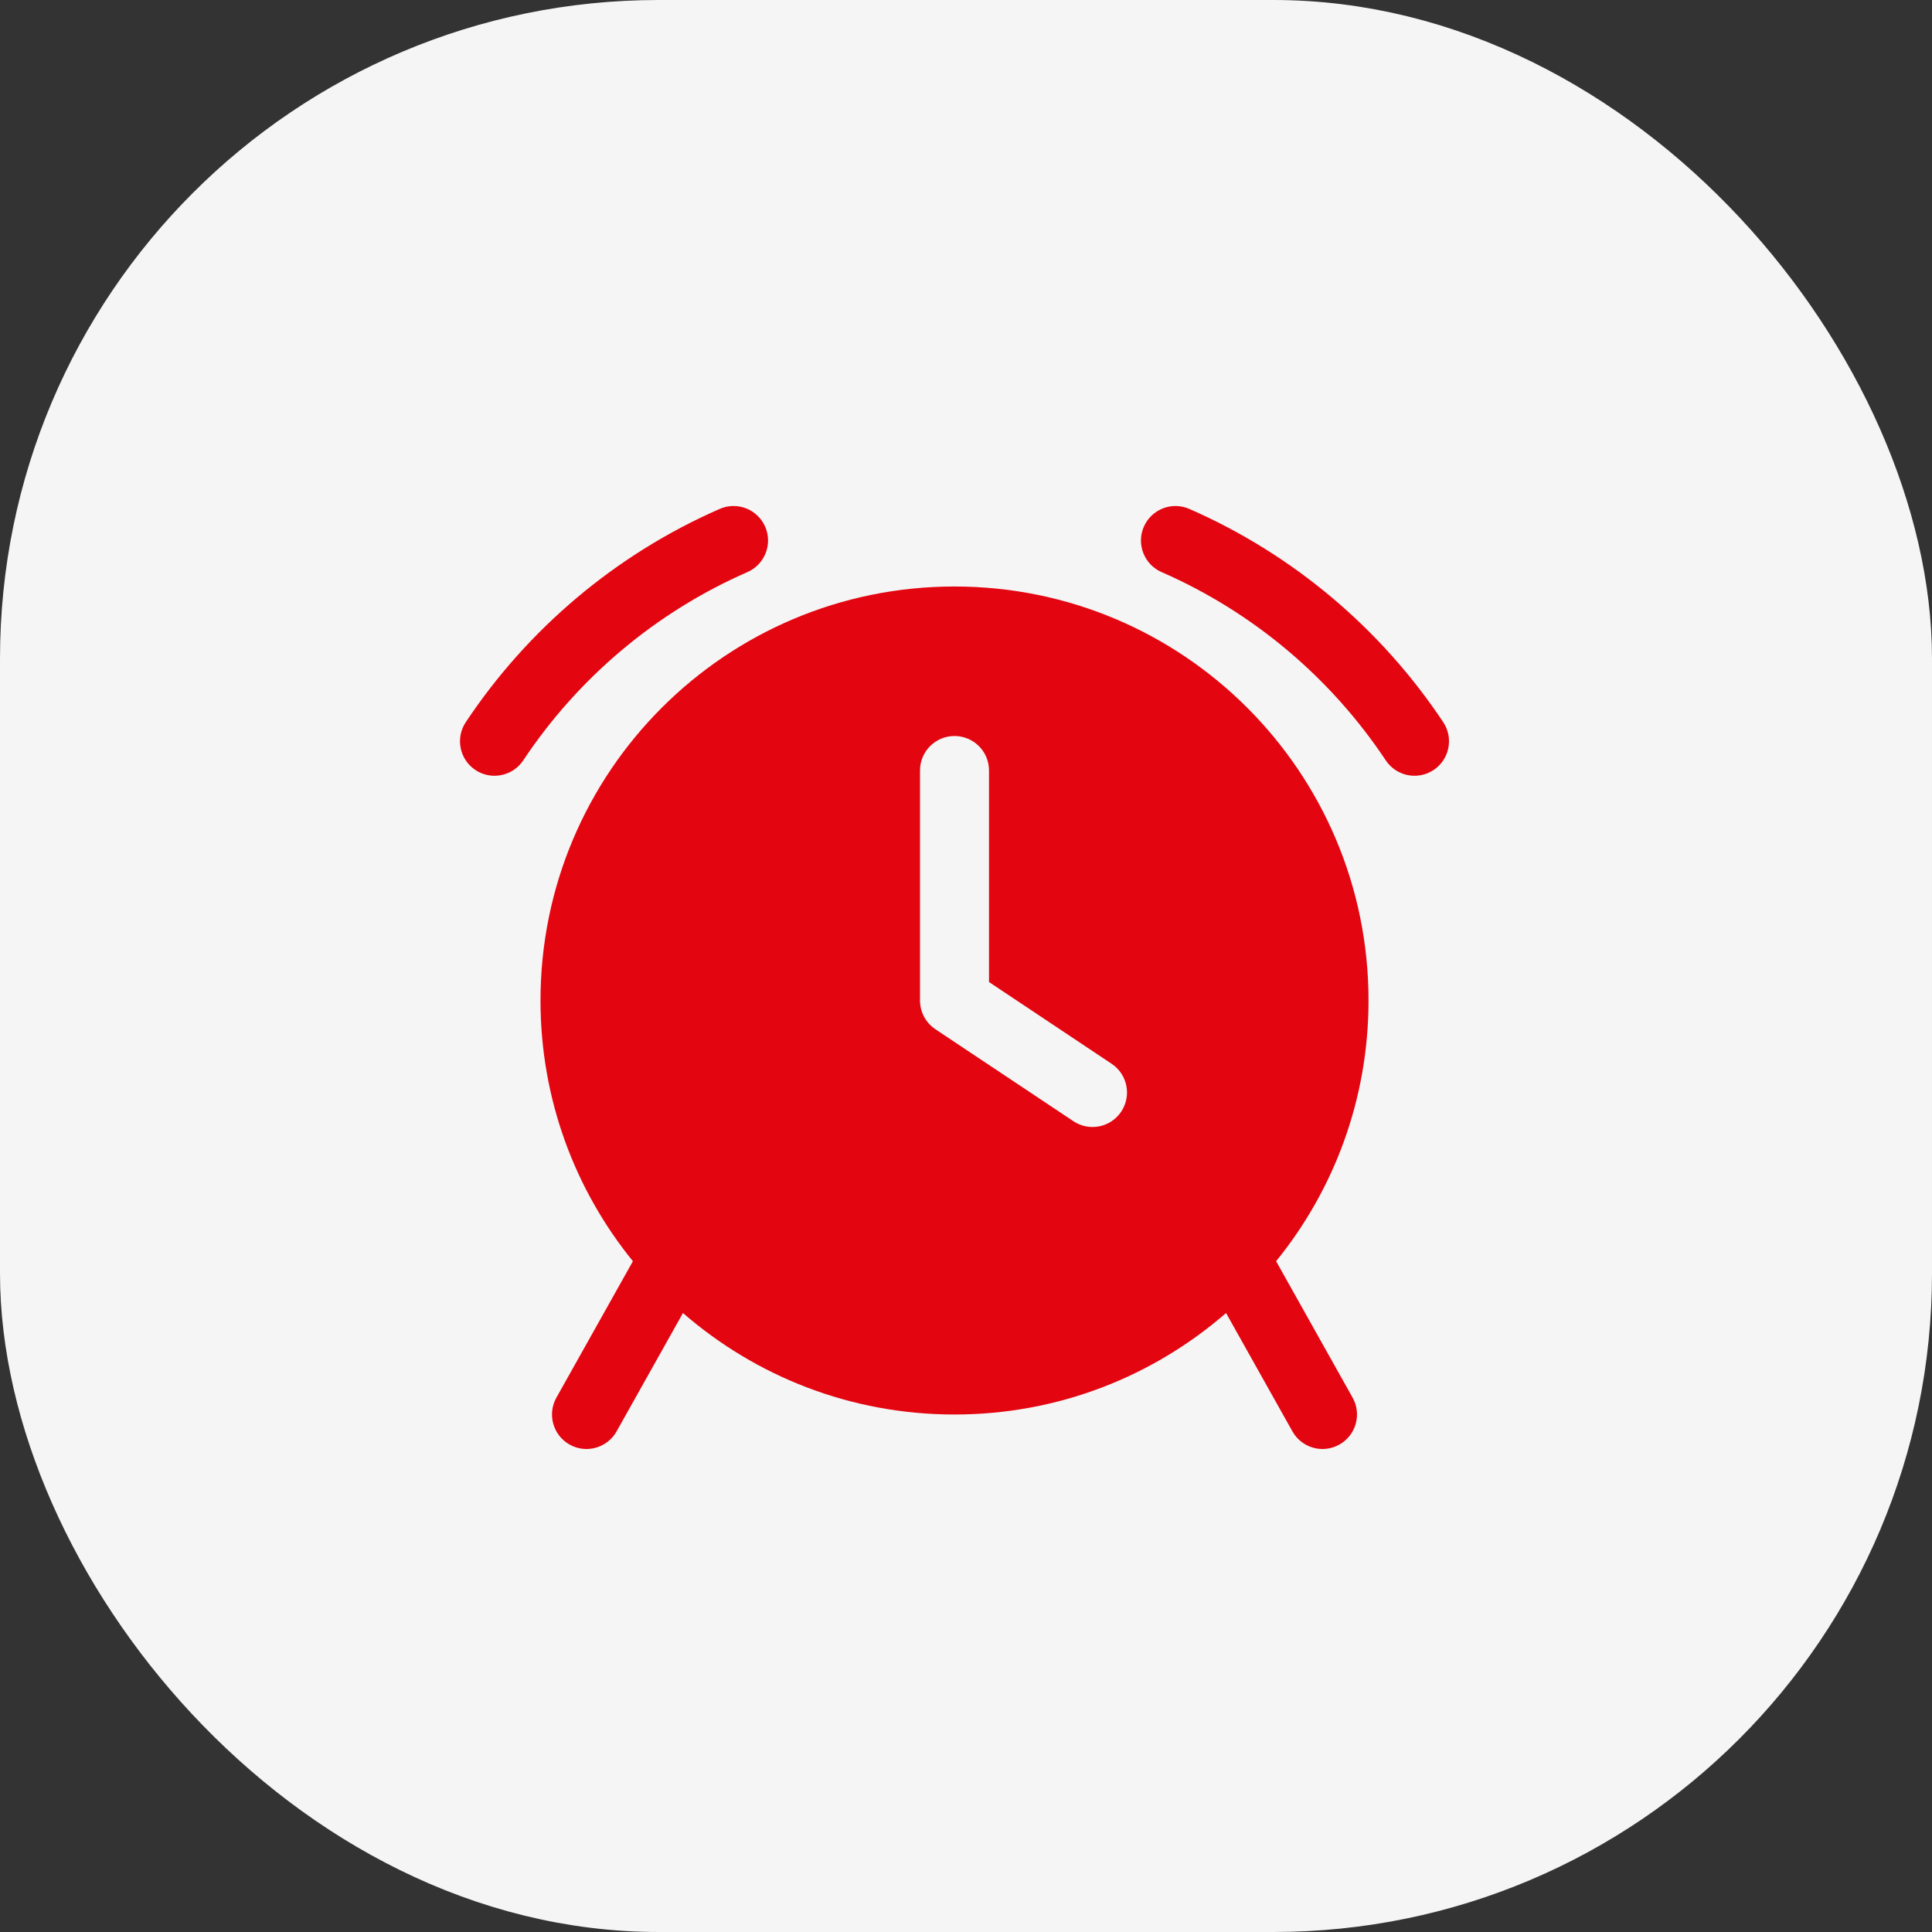
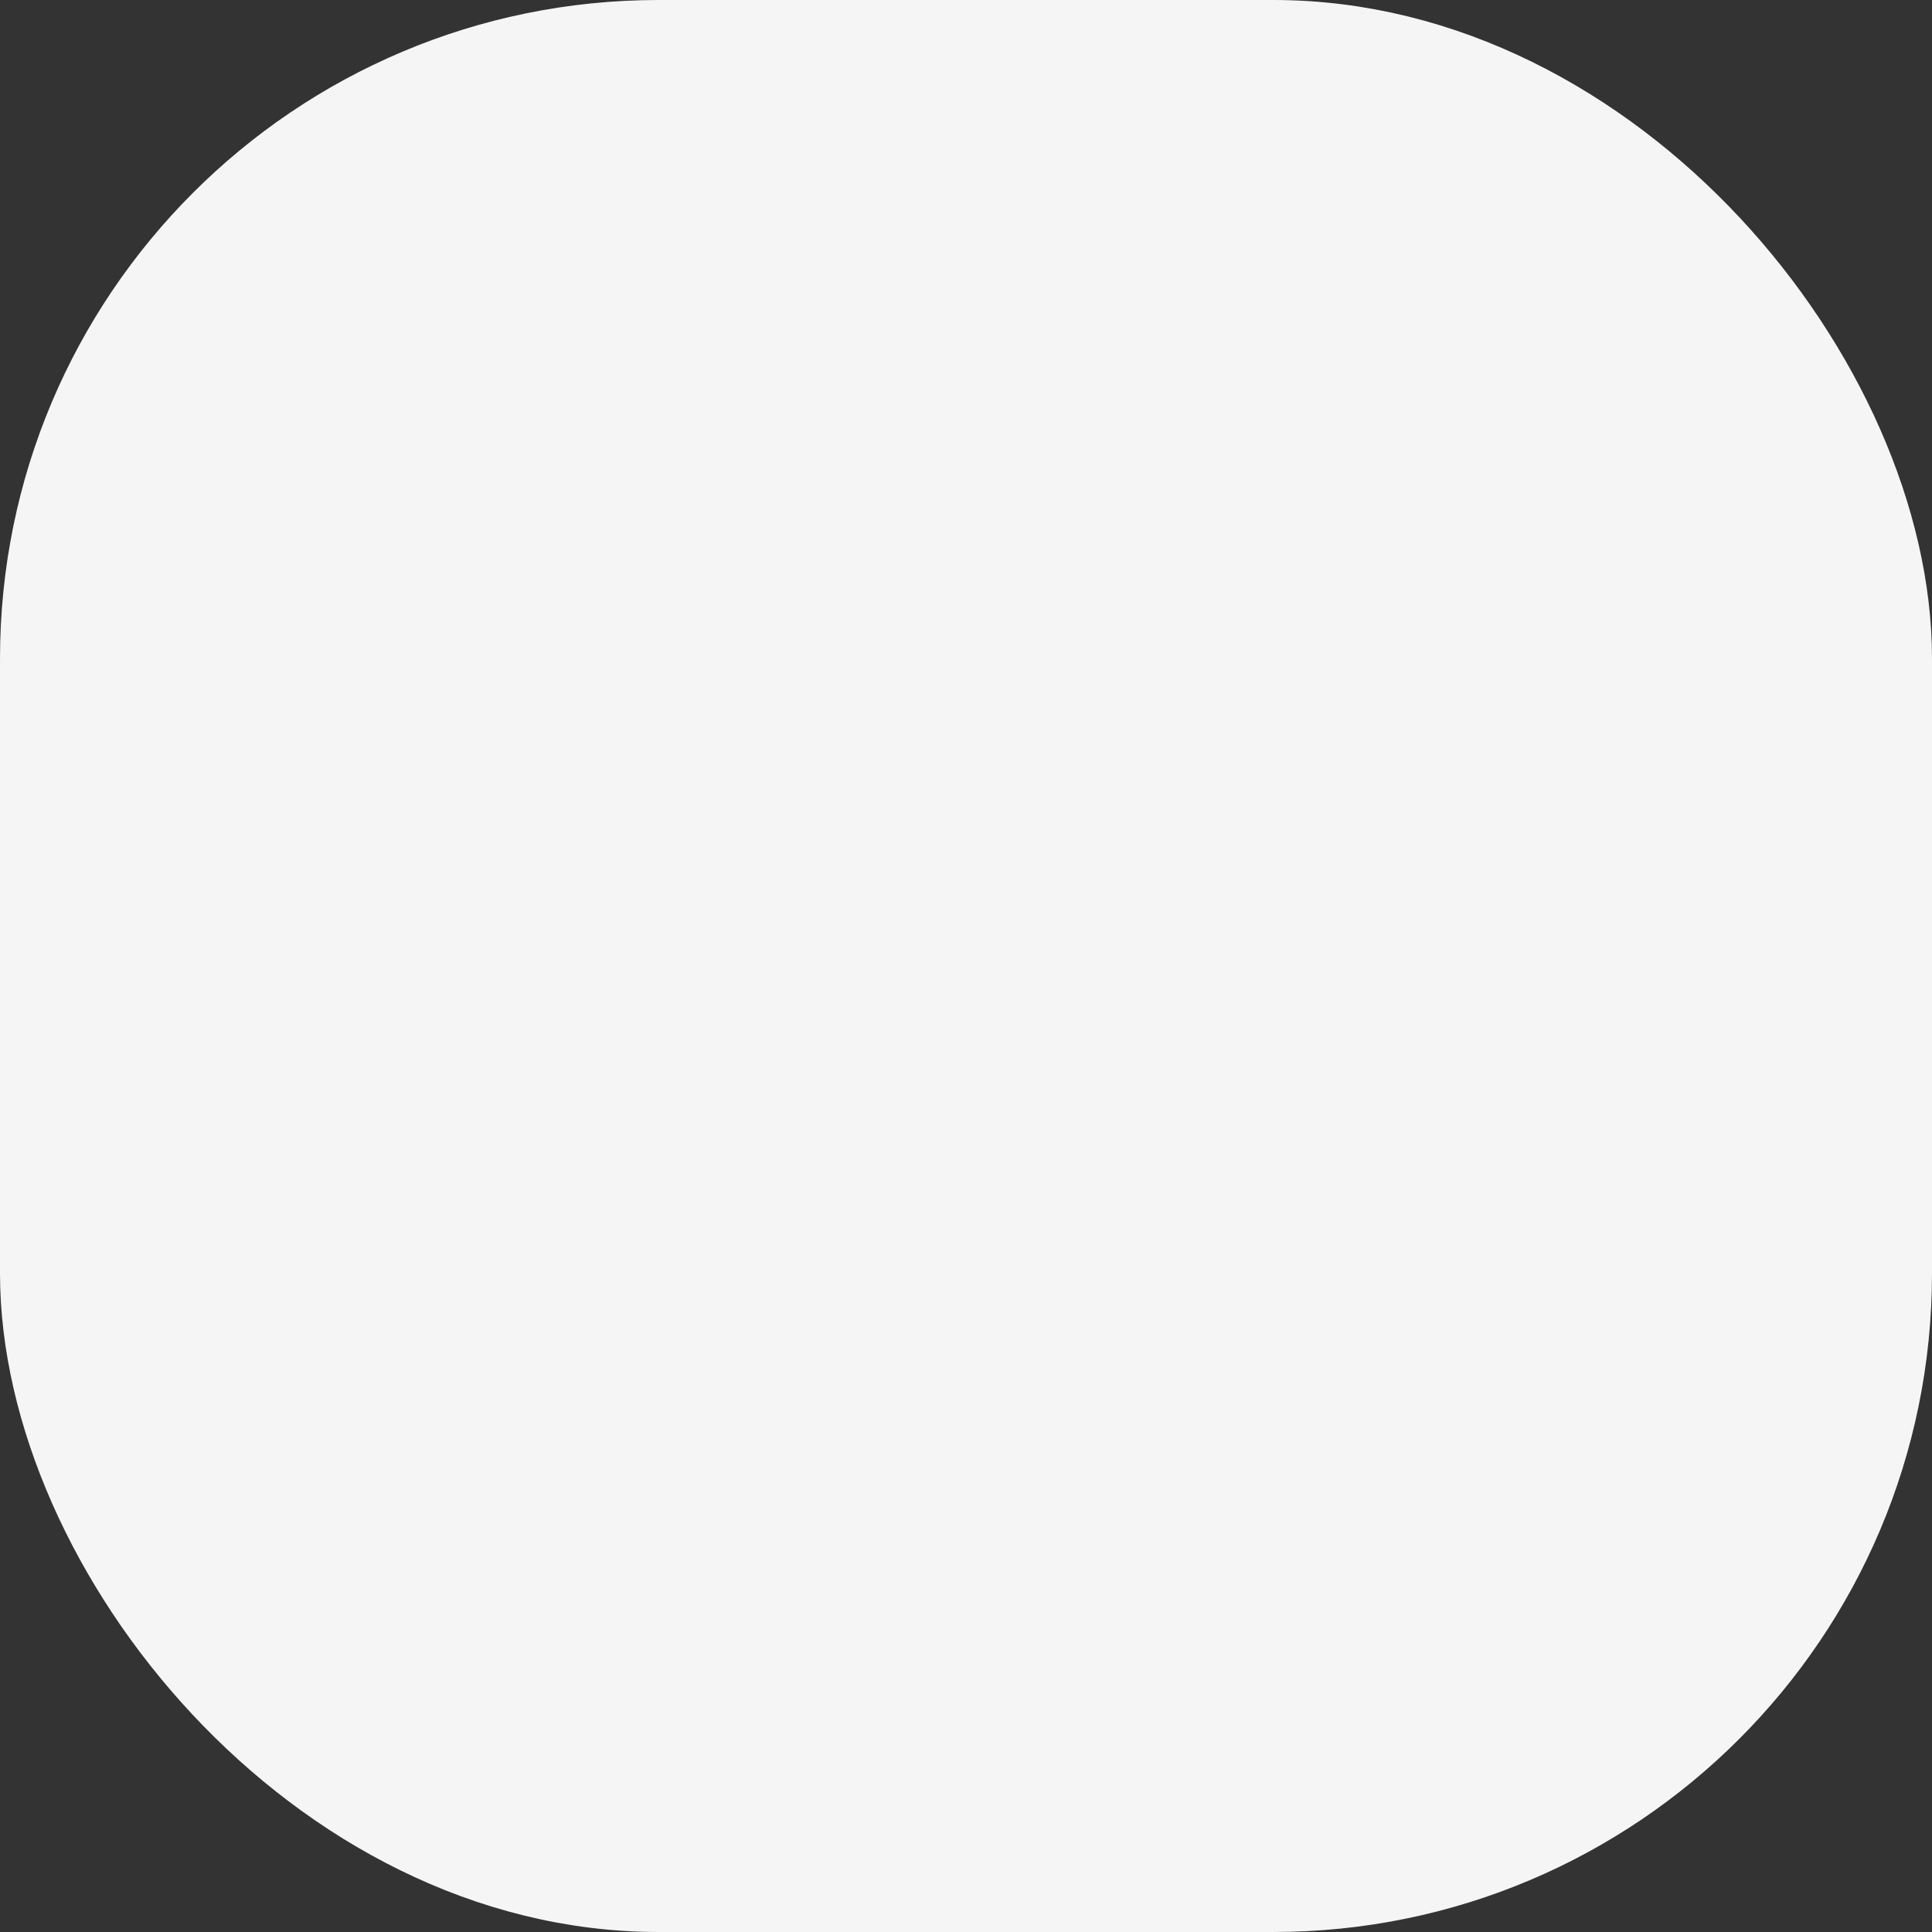
<svg xmlns="http://www.w3.org/2000/svg" width="88" height="88" viewBox="0 0 88 88" fill="none">
  <rect x="0" y="0" width="88" height="88" fill="#333333" stroke="none" />
  <rect x="2" y="2" width="84" height="84" rx="28" fill="#F5F5F5" stroke="#F5F5F5" stroke-width="4" />
-   <path fill-rule="evenodd" clip-rule="evenodd" d="M34.042 26.059C34.837 25.712 35.2 24.785 34.852 23.99C34.504 23.195 33.578 22.832 32.782 23.18C28.054 25.248 24.042 28.643 21.215 32.894C20.735 33.617 20.931 34.592 21.654 35.073C22.377 35.553 23.352 35.357 23.833 34.634C26.328 30.88 29.871 27.883 34.042 26.059ZM54.17 23.18C53.375 22.832 52.449 23.195 52.101 23.99C51.753 24.785 52.116 25.712 52.911 26.059C57.081 27.883 60.624 30.88 63.12 34.634C63.601 35.357 64.576 35.553 65.299 35.073C66.022 34.592 66.218 33.617 65.737 32.894C62.911 28.643 58.899 25.248 54.17 23.18ZM58.125 57.447C60.757 54.205 62.334 50.072 62.334 45.571C62.334 35.157 53.891 26.714 43.476 26.714C33.062 26.714 24.619 35.157 24.619 45.571C24.619 50.072 26.196 54.205 28.828 57.447L25.344 63.66C24.919 64.417 25.189 65.375 25.946 65.799C26.703 66.224 27.661 65.954 28.085 65.197L31.108 59.806C34.419 62.685 38.744 64.429 43.476 64.429C48.209 64.429 52.534 62.685 55.845 59.806L58.868 65.197C59.292 65.954 60.25 66.224 61.007 65.799C61.764 65.375 62.033 64.417 61.609 63.66L58.125 57.447ZM43.476 33.524C44.344 33.524 45.048 34.227 45.048 35.095V44.73L50.634 48.454C51.356 48.936 51.551 49.911 51.07 50.633C50.588 51.356 49.613 51.551 48.891 51.069L42.605 46.879C42.168 46.587 41.905 46.097 41.905 45.571V35.095C41.905 34.227 42.608 33.524 43.476 33.524Z" fill="#E30510" />
</svg>